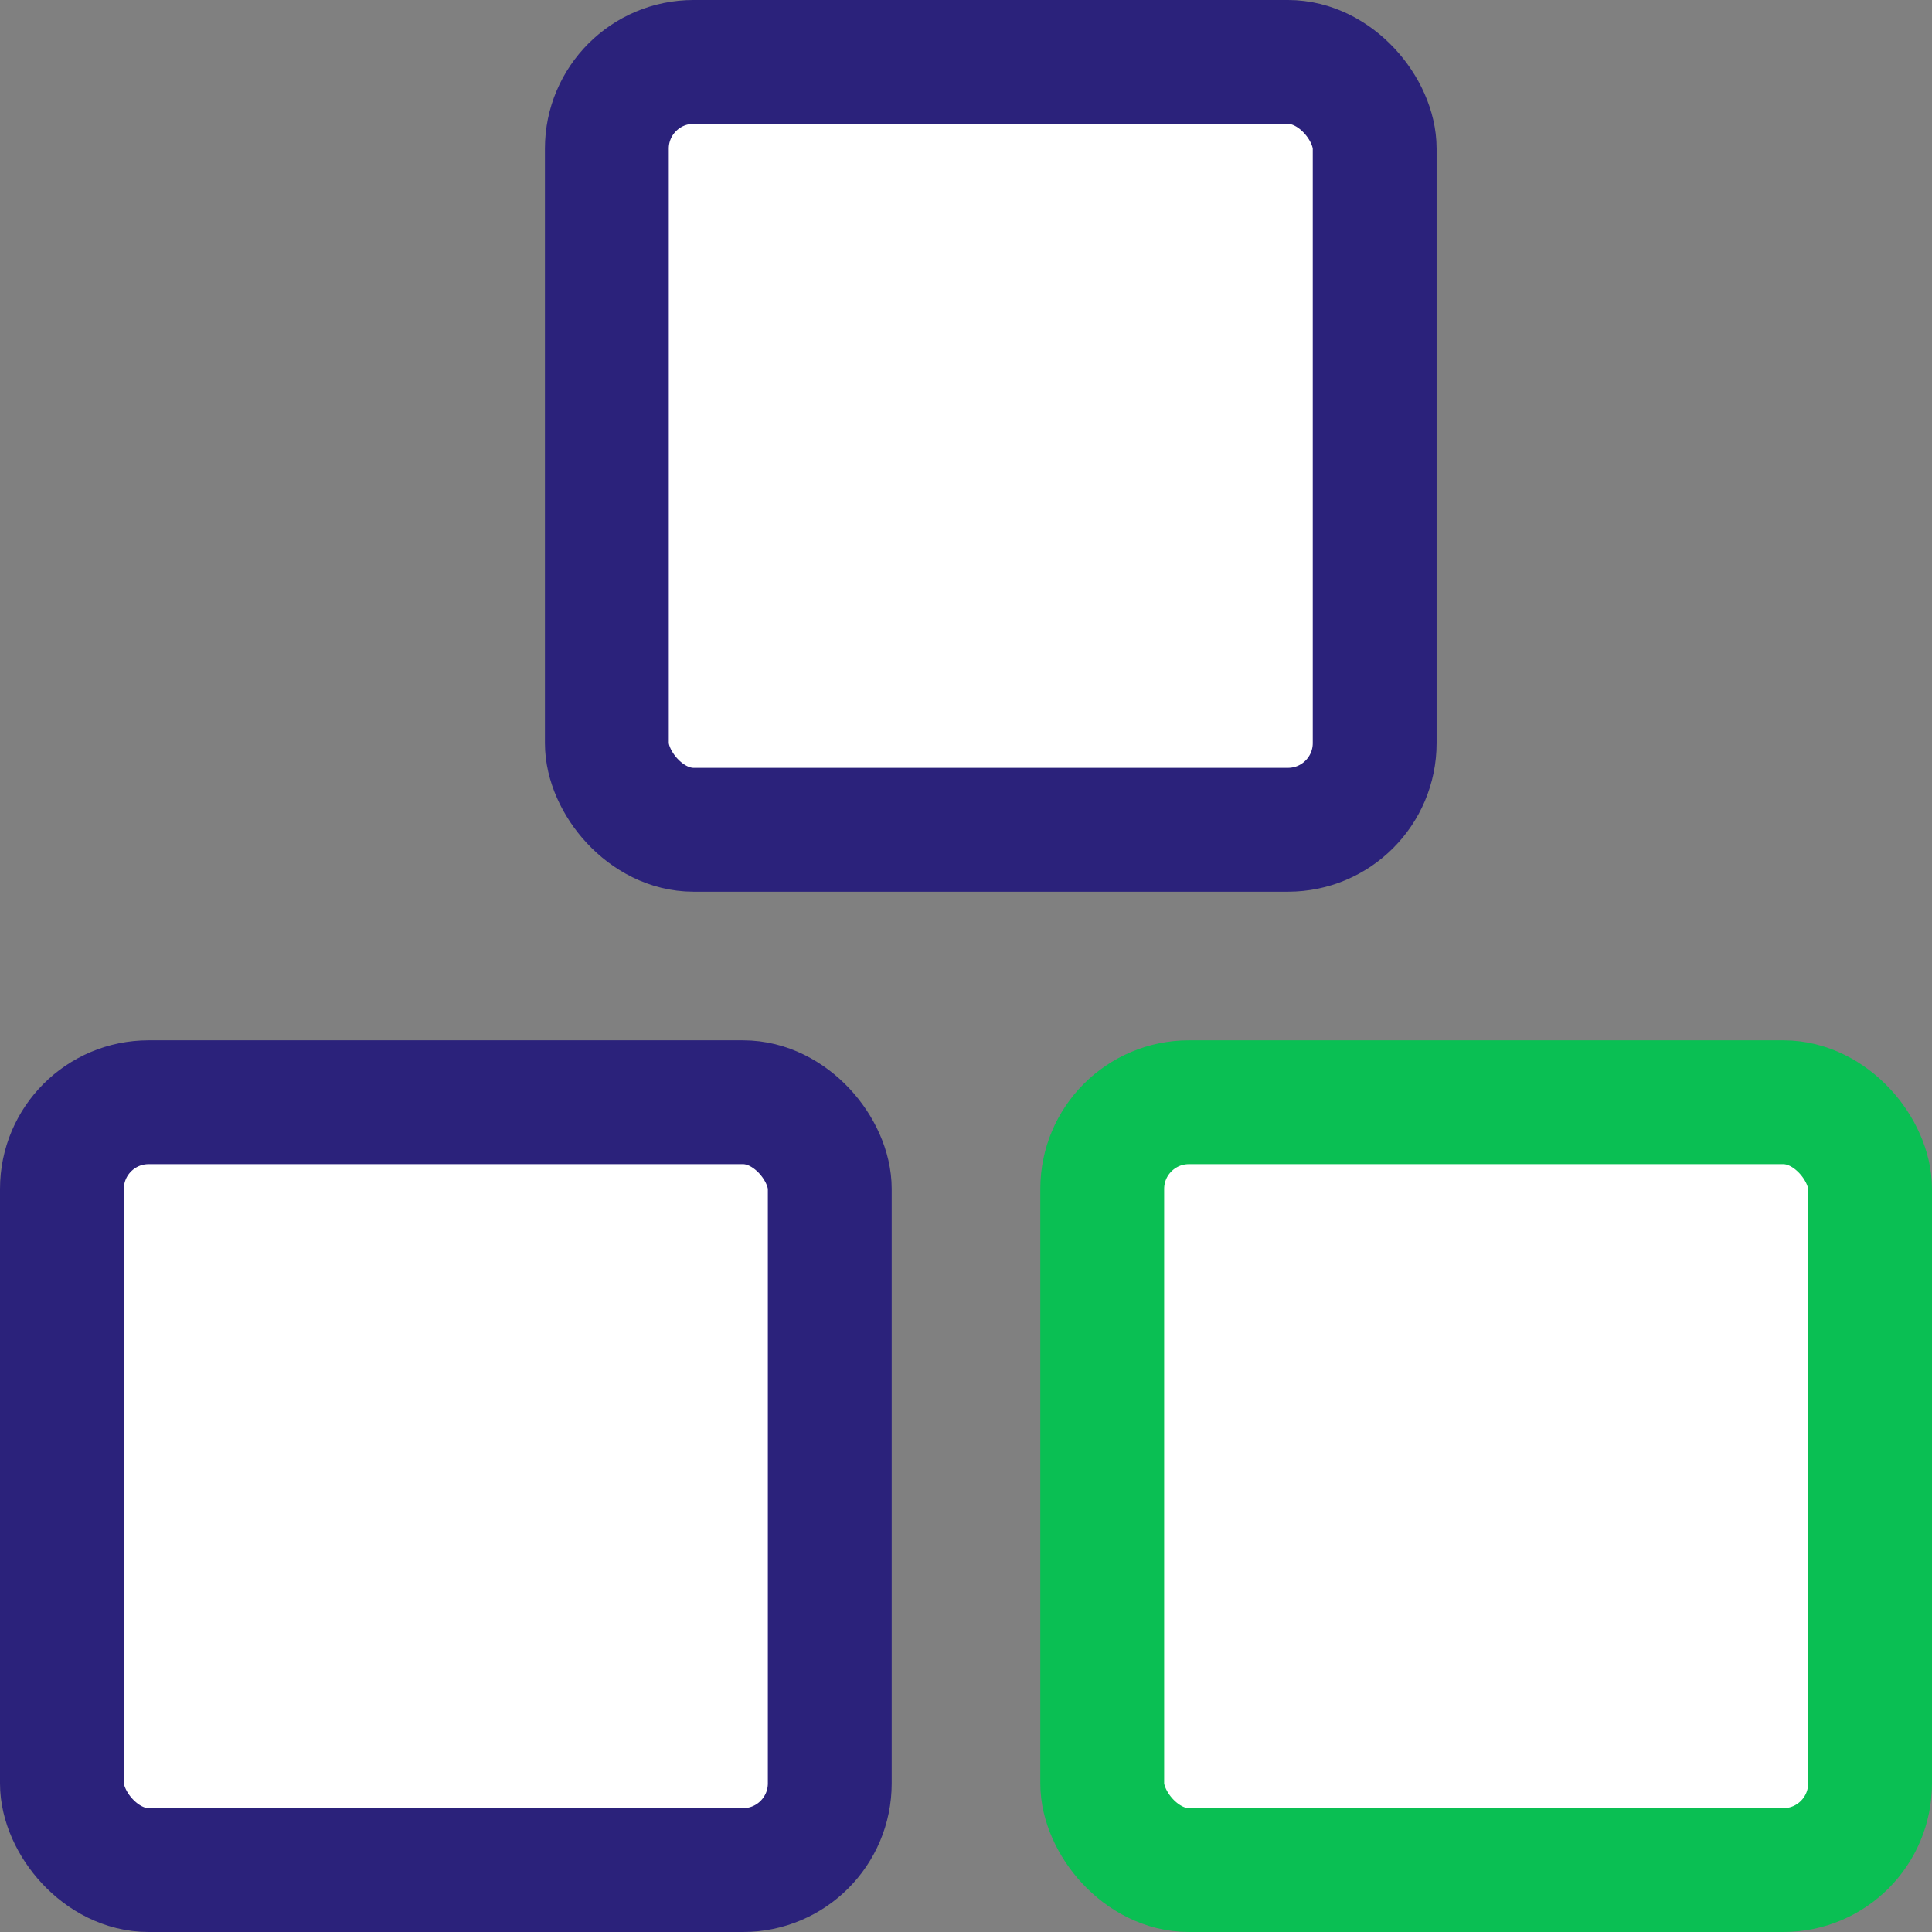
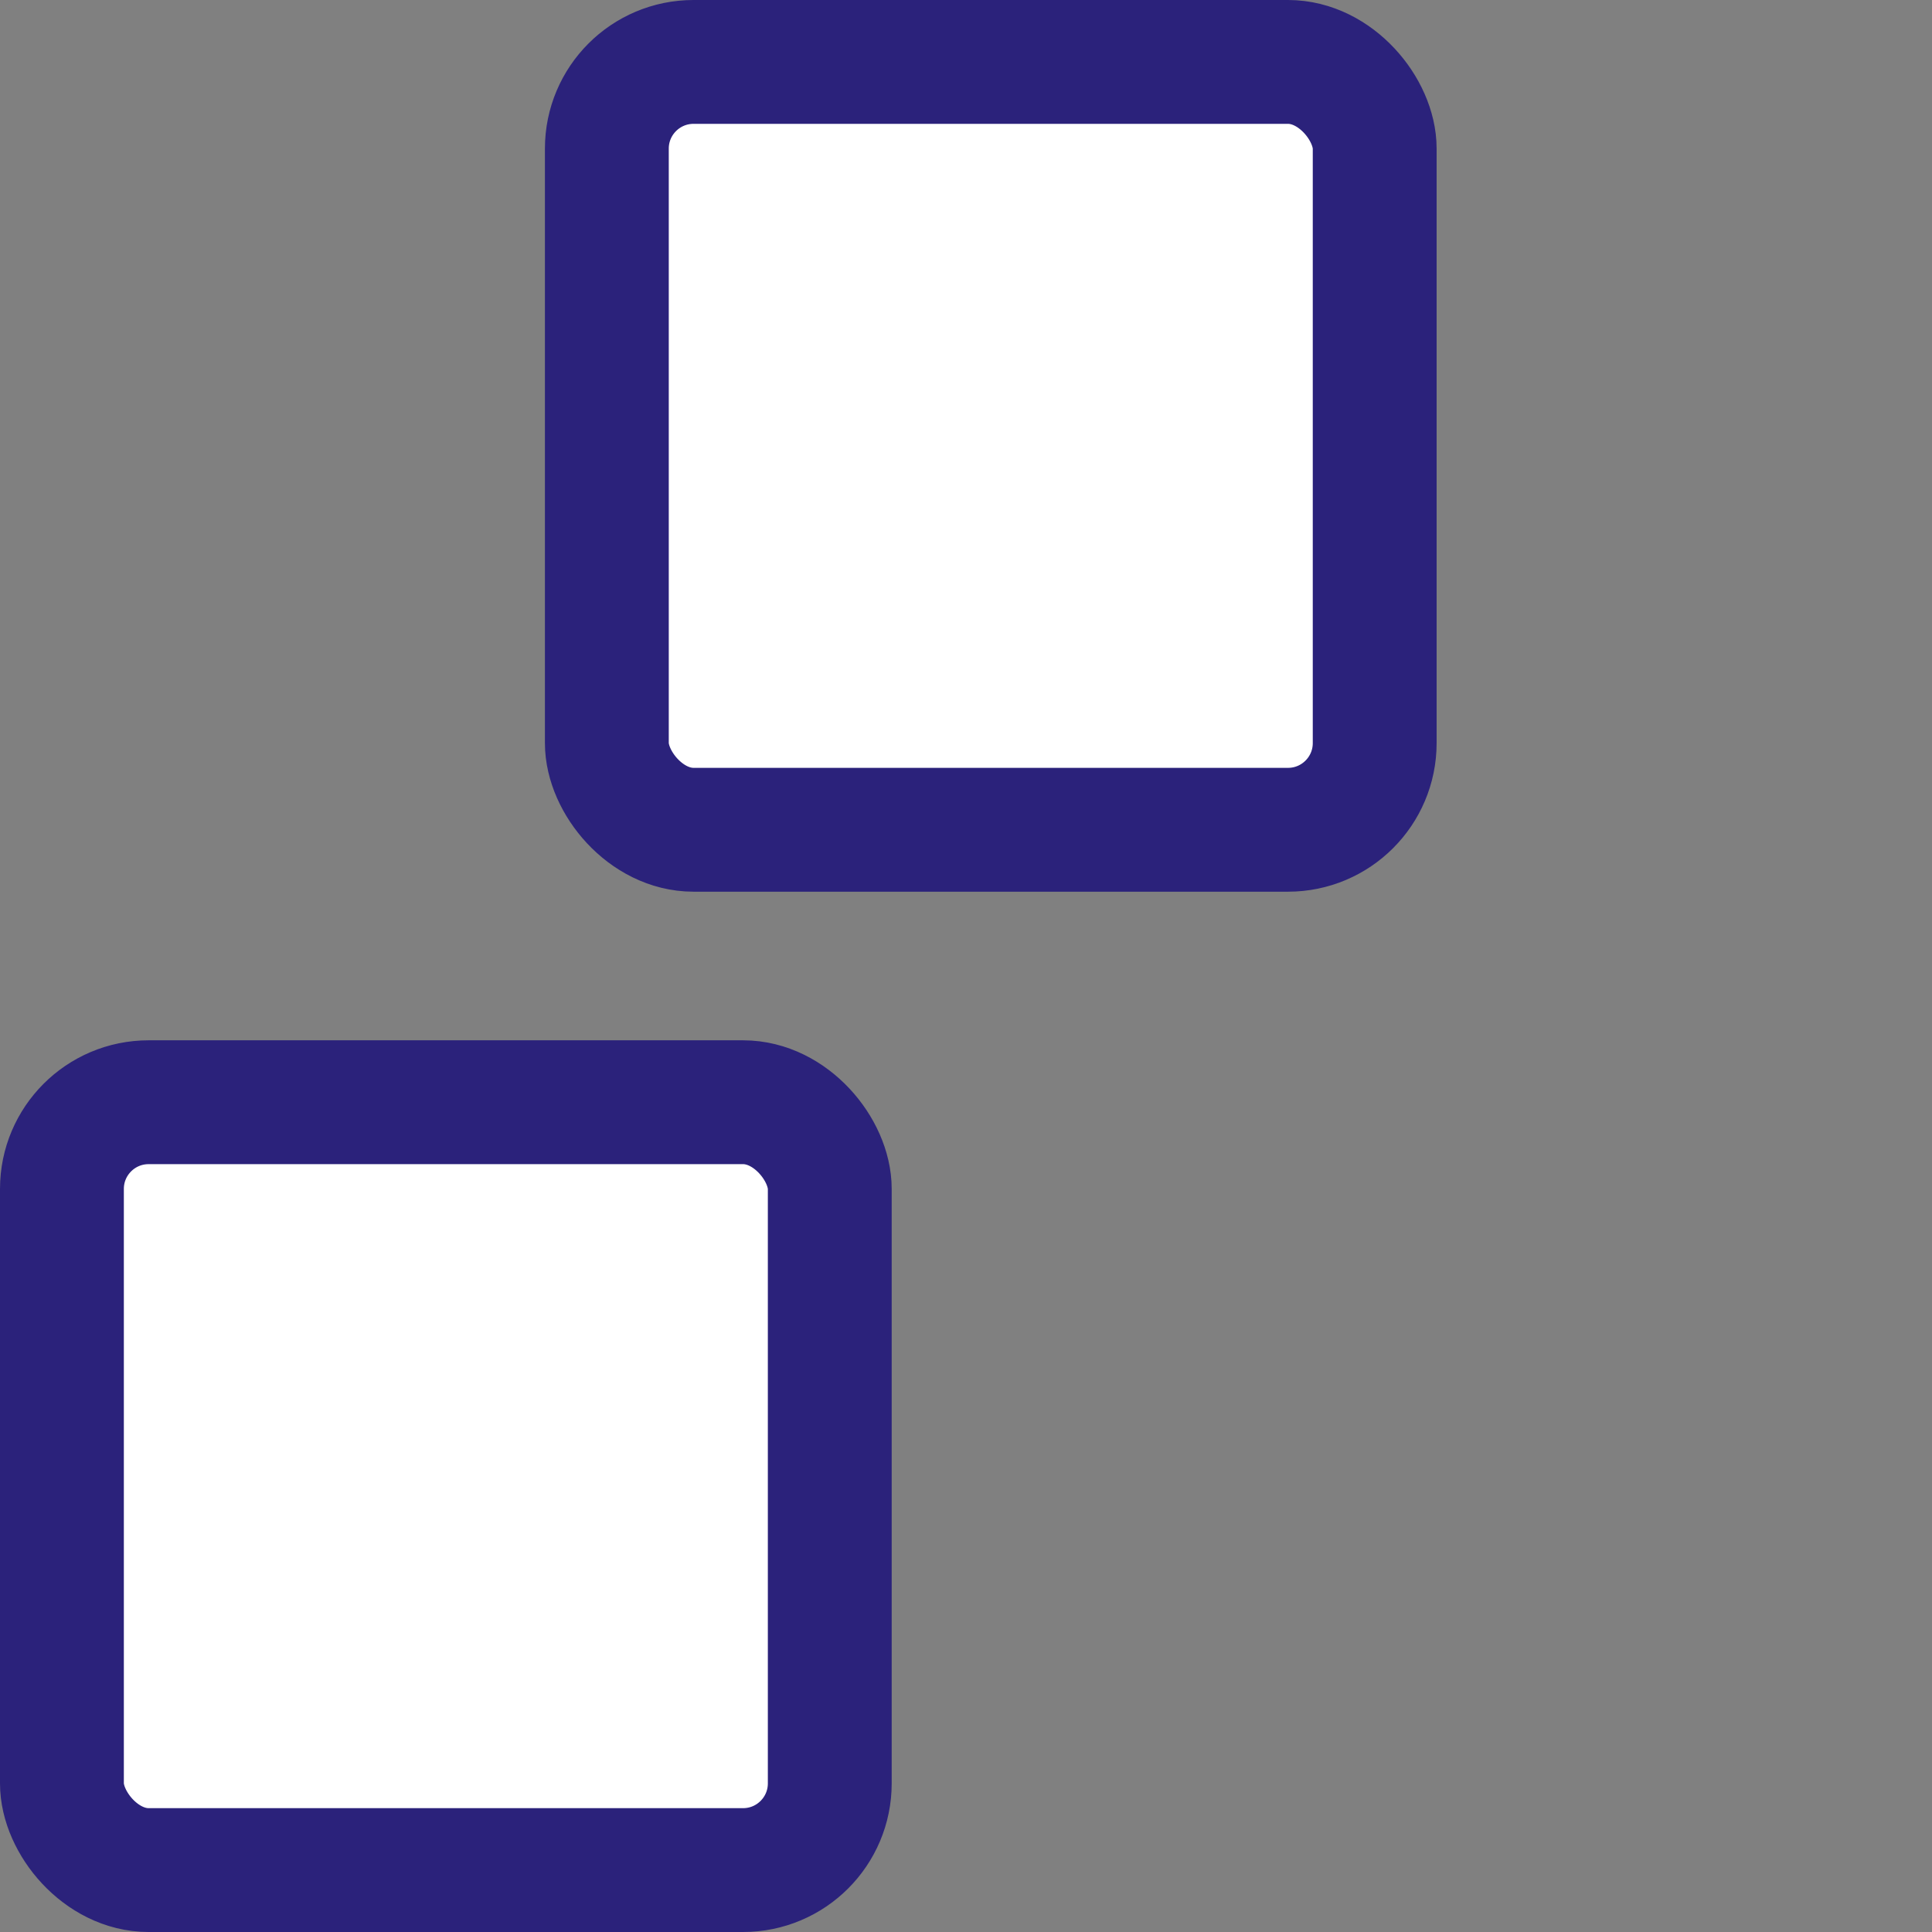
<svg xmlns="http://www.w3.org/2000/svg" width="39" height="39" viewBox="0 0 39 39" fill="none">
  <rect x="0" y="0" width="39" height="39" fill="#808080" stroke="none" />
  <rect x="12.25" y="1.25" width="15.5" height="15.5" rx="1.75" fill="white" stroke="#2B227B" stroke-width="2.5" />
-   <rect x="22.25" y="22.25" width="15.5" height="15.5" rx="1.75" fill="white" stroke="#0ABF53" stroke-width="2.5" />
  <rect x="1.25" y="22.25" width="15.5" height="15.5" rx="1.75" fill="white" stroke="#2B227B" stroke-width="2.5" />
</svg>